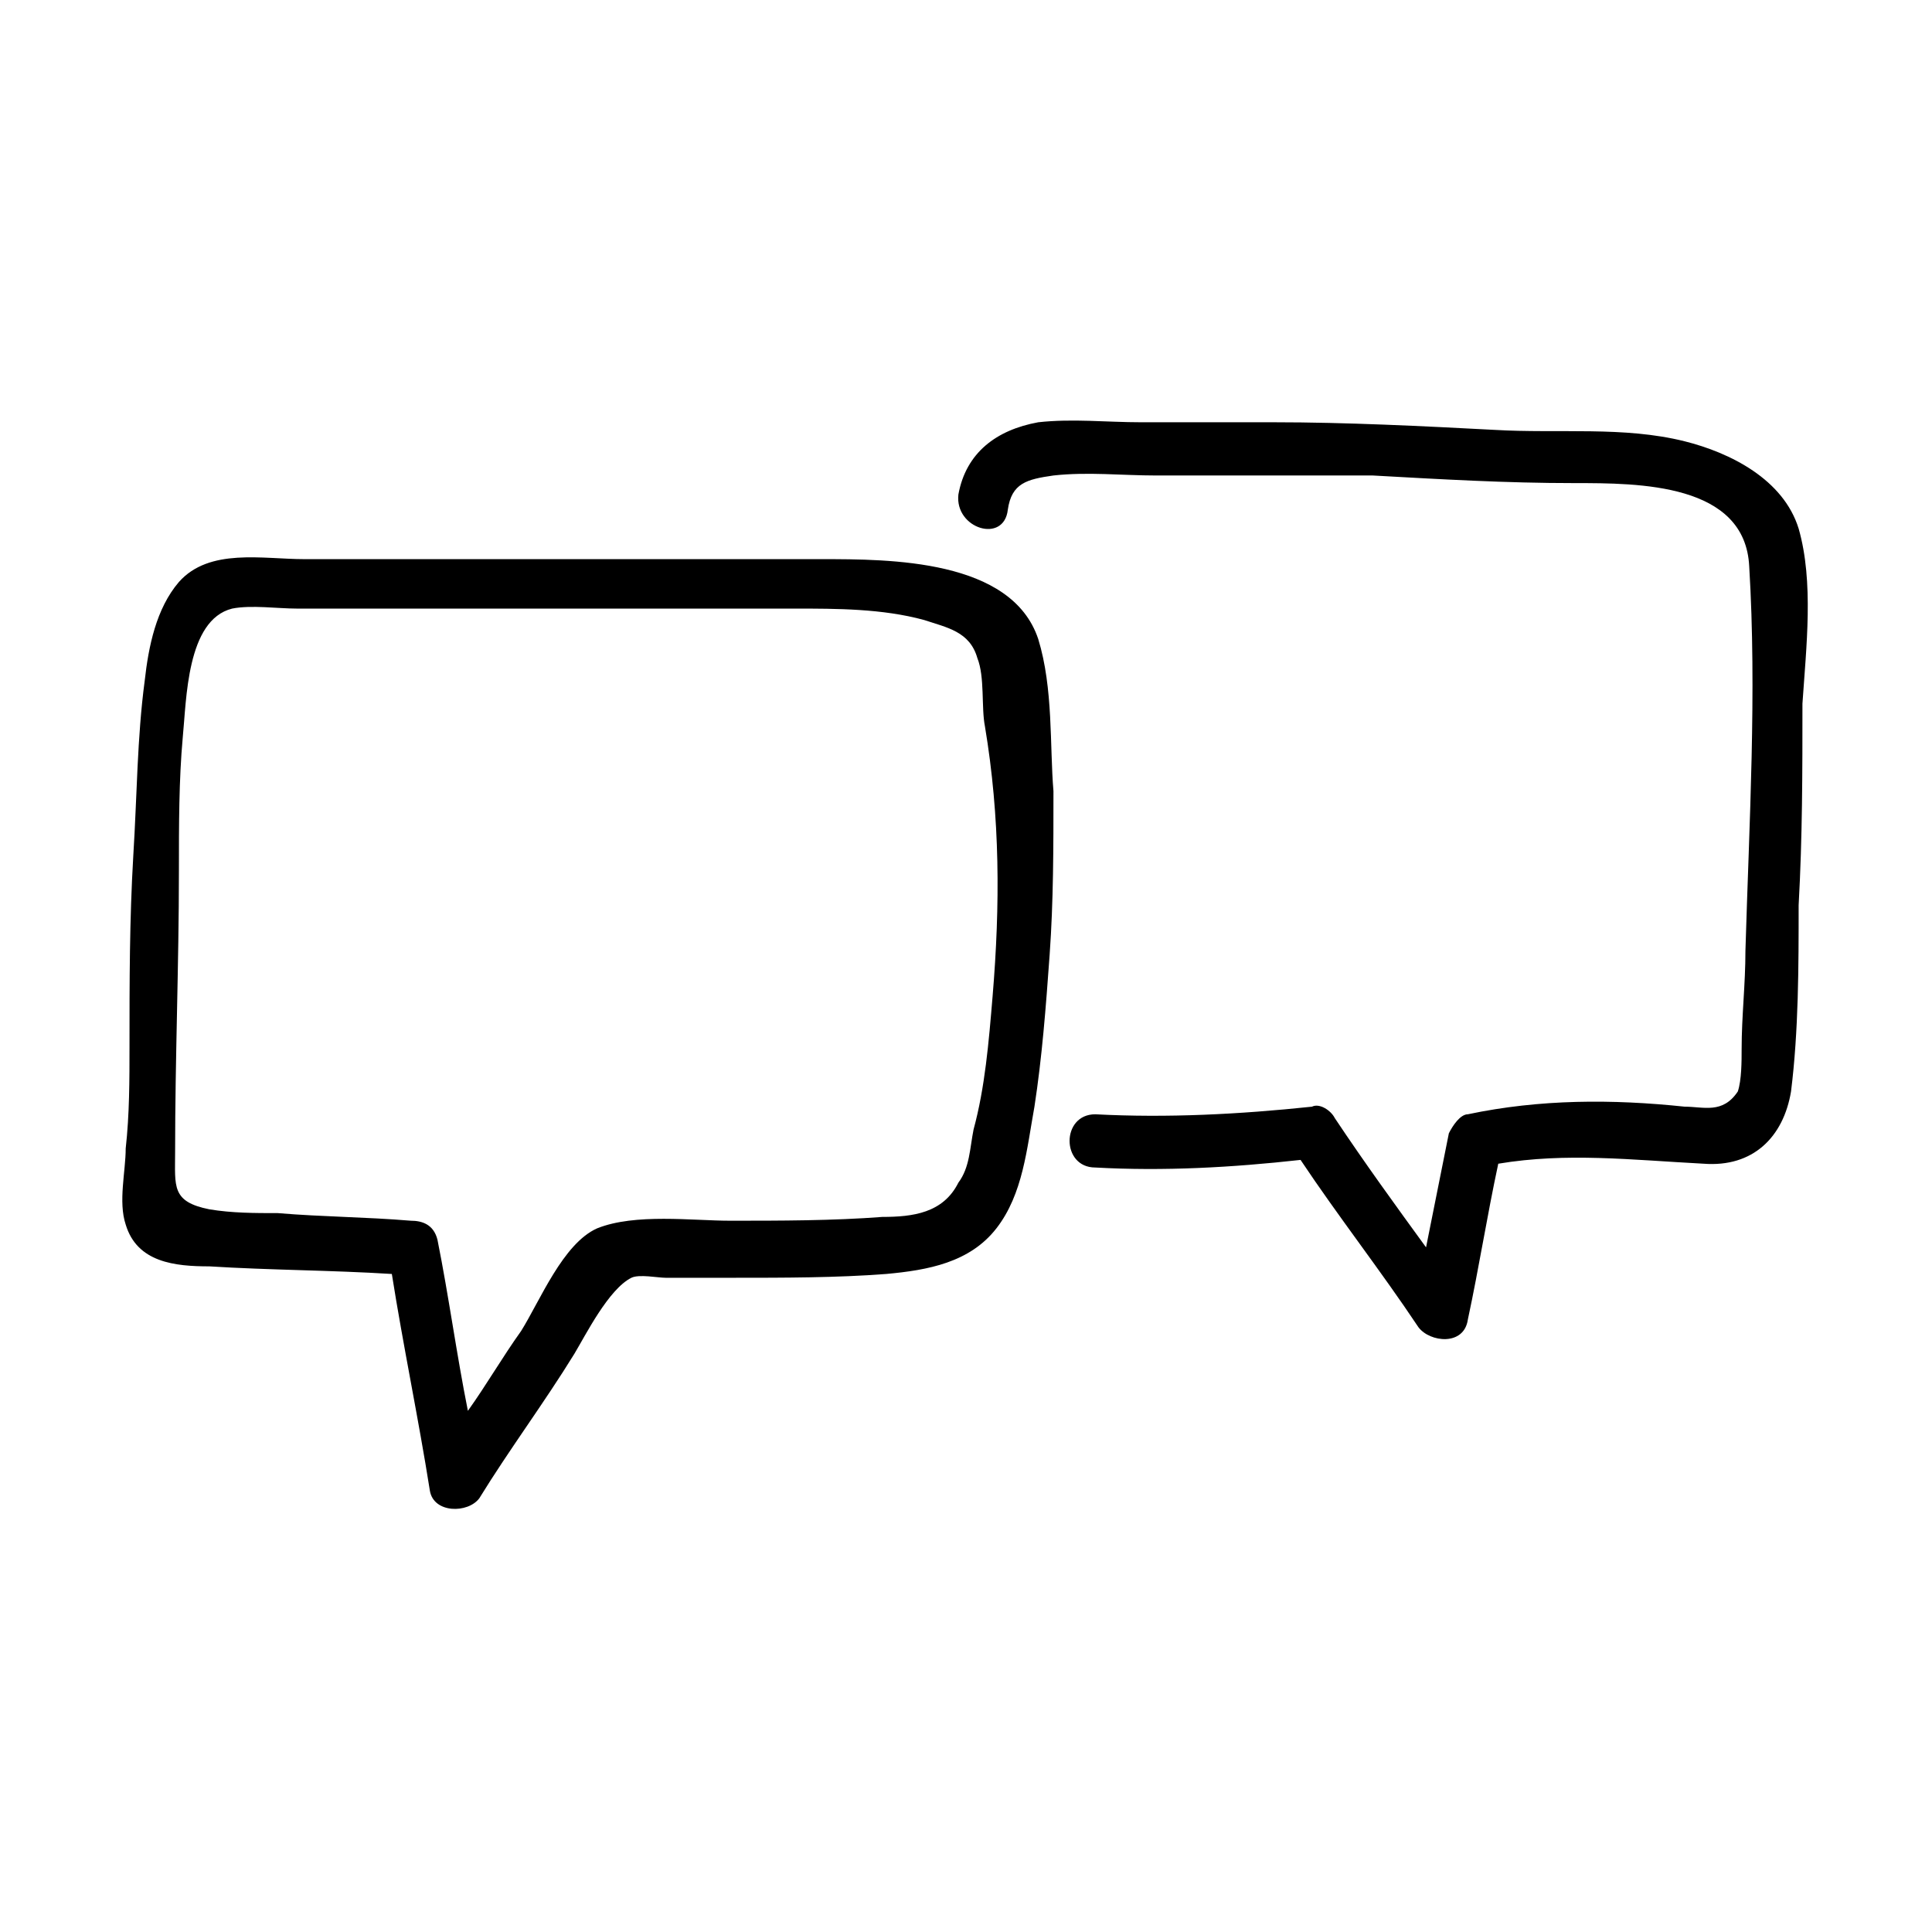
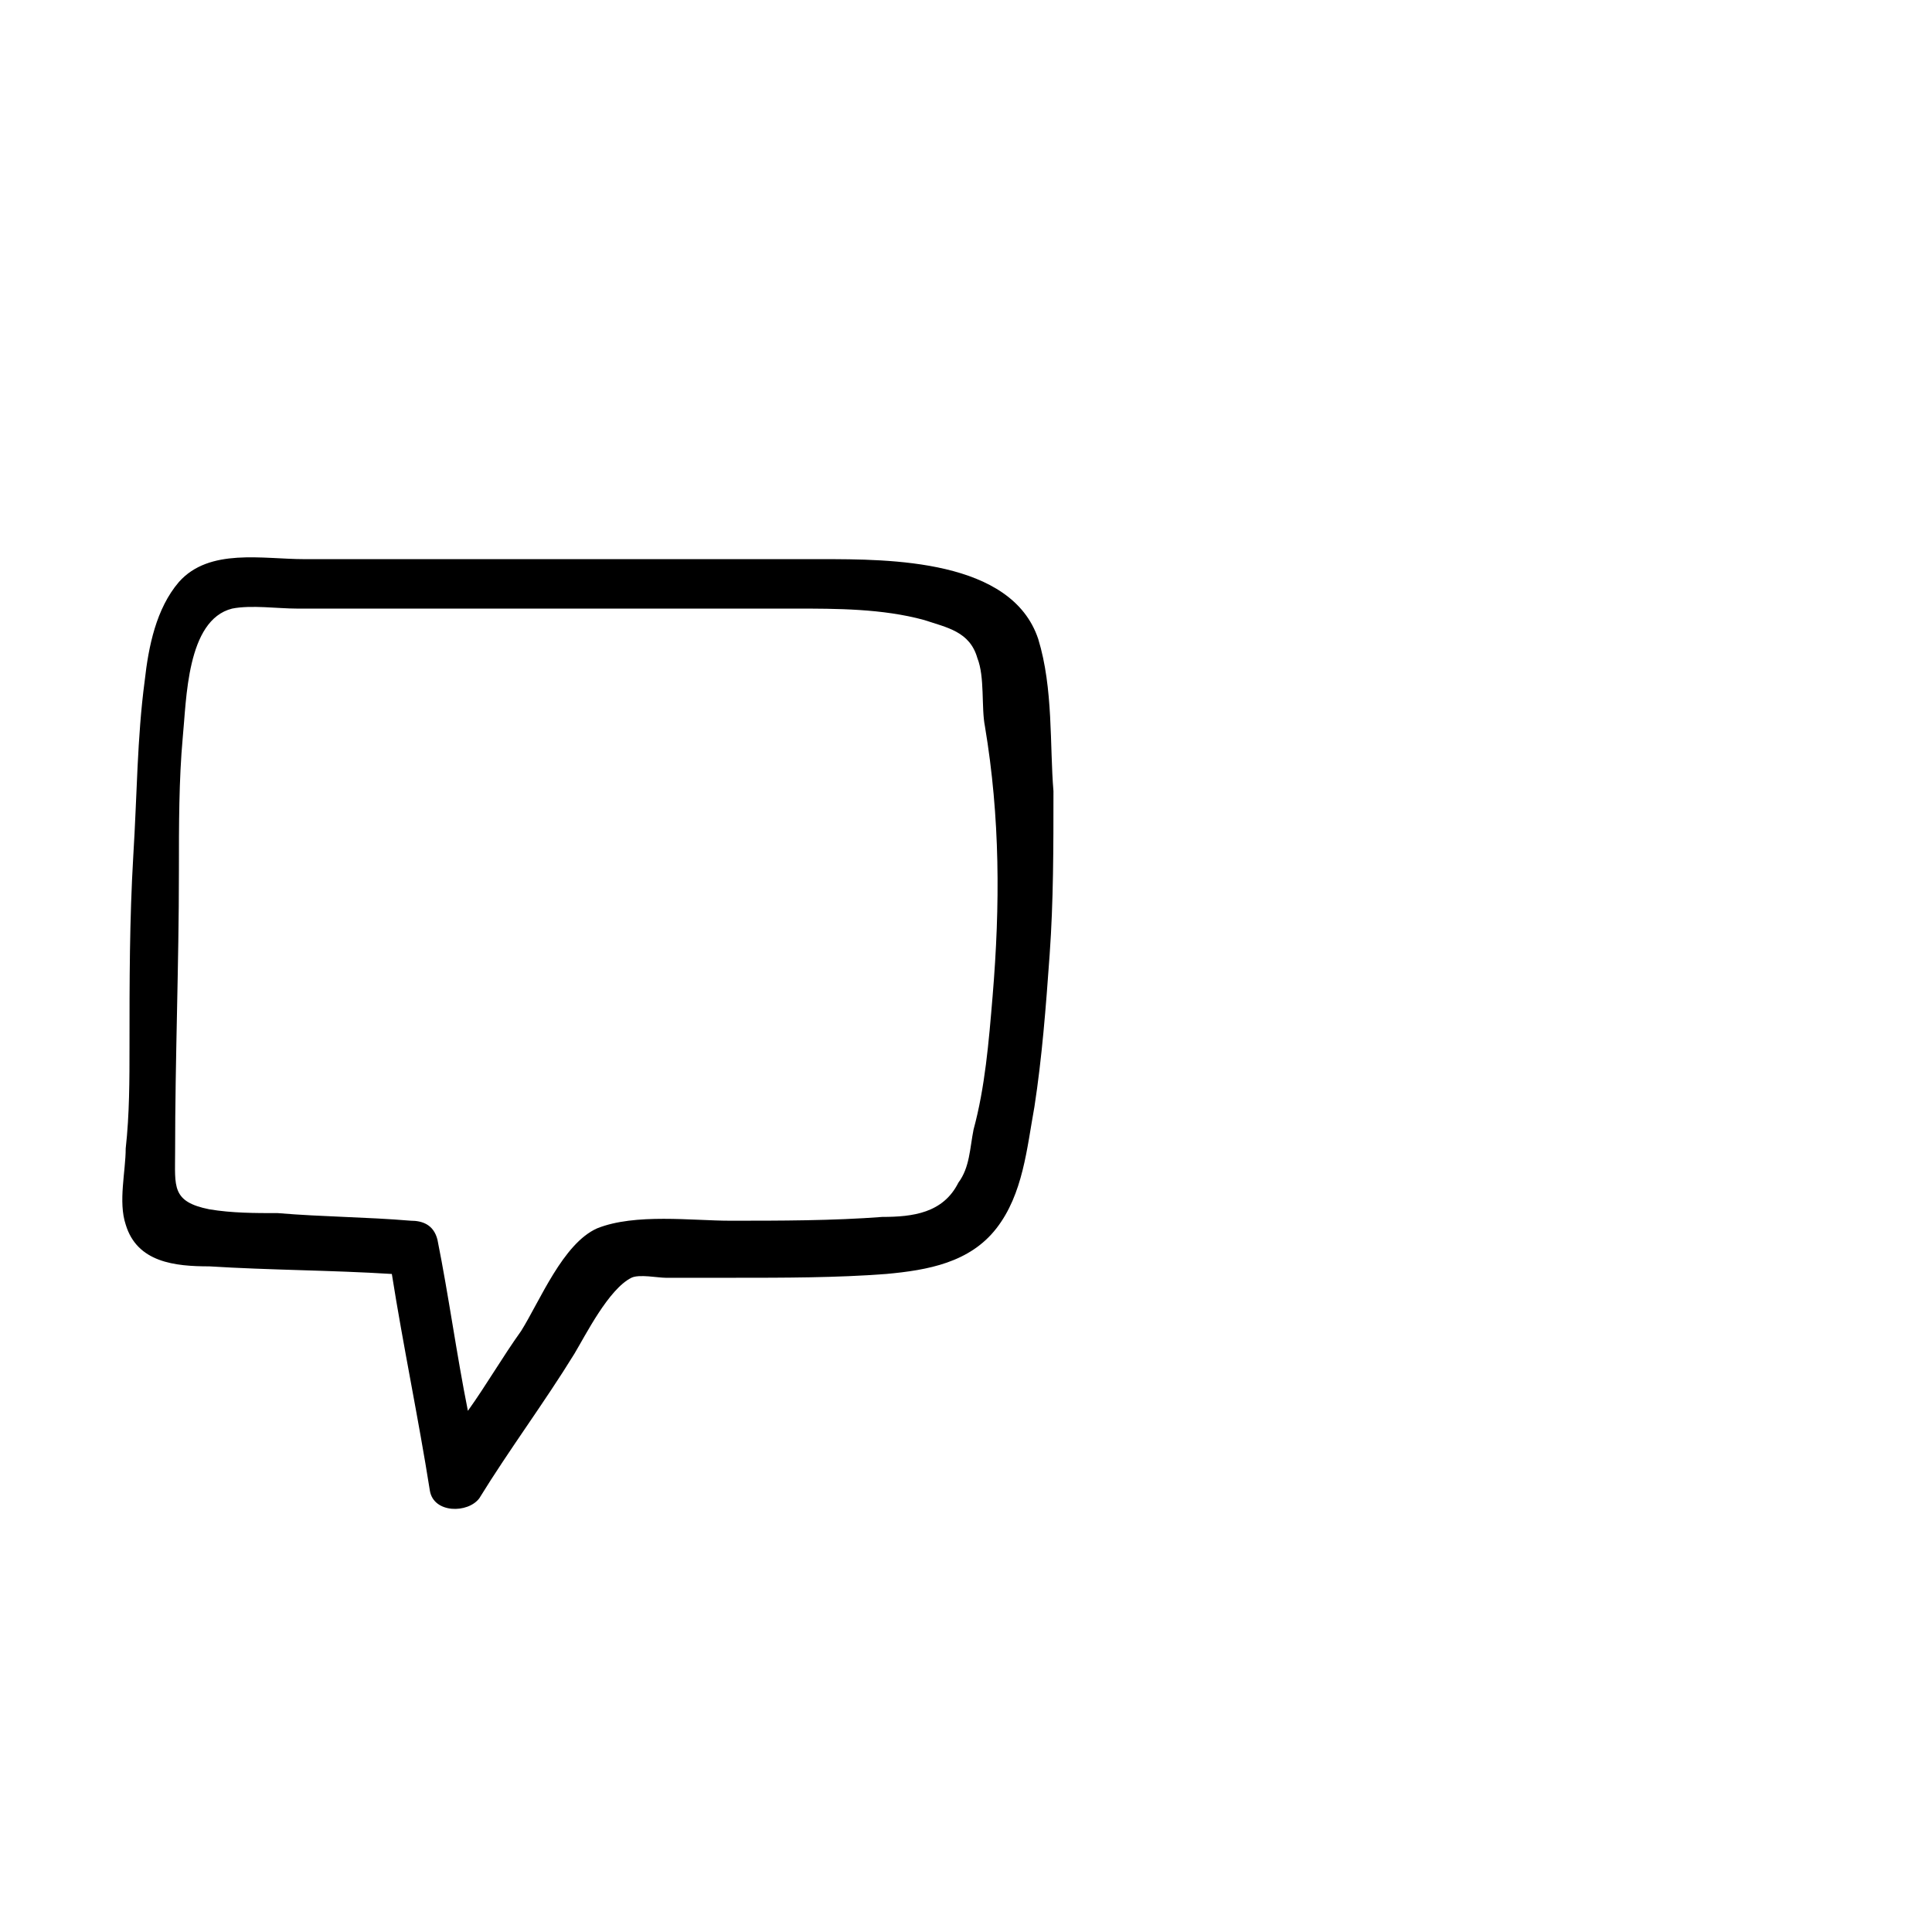
<svg xmlns="http://www.w3.org/2000/svg" fill="#000000" width="800px" height="800px" version="1.1" viewBox="144 144 512 512">
  <g>
    <path d="m419.14 313.34c-7.055-21.16-39.297-21.16-57.434-21.16h-90.688-46.352c-11.082 0-25.191-3.023-33.25 6.047-6.047 7.055-8.062 17.129-9.07 26.199-2.016 15.113-2.016 30.23-3.023 46.352-1.004 17.125-1.004 33.246-1.004 50.379 0 9.07 0 18.137-1.008 27.207 0 6.047-2.016 14.105 0 20.152 3.023 10.078 13.098 11.082 22.168 11.082 16.121 1.008 32.242 1.008 48.363 2.016 3.023 19.145 7.055 38.289 10.078 57.434 1.008 6.047 10.078 6.047 13.098 2.016 8.062-13.098 17.129-25.191 25.191-38.289 3.023-5.039 9.07-17.129 15.113-20.152 2.016-1.008 7.055 0 9.07 0h18.137c13.098 0 27.207 0 40.305-1.008 11.082-1.008 22.168-3.023 29.223-12.09 7.055-9.07 8.062-21.16 10.078-32.242 2.016-13.098 3.023-26.199 4.031-40.305s1.008-28.215 1.008-43.328c-1.012-12.098-0.008-27.211-4.035-40.309zm-12.094 94.715c-1.008 12.09-2.016 24.184-5.039 35.266-1.008 5.039-1.008 10.078-4.031 14.105-4.031 8.062-12.09 9.07-20.152 9.07-13.098 1.008-27.207 1.008-40.305 1.008-10.078 0-25.191-2.016-35.266 2.016-9.07 4.031-15.113 19.145-20.152 27.207-5.039 7.055-9.07 14.105-14.105 21.16-3.023-15.113-5.039-30.23-8.062-45.344-1.008-4.031-4.031-5.039-7.055-5.039-12.09-1.008-23.176-1.008-35.266-2.016-6.047 0-12.09 0-18.137-1.008-10.078-2.016-9.07-6.047-9.07-15.113 0-25.191 1.008-49.375 1.008-74.562 0-12.09 0-24.184 1.008-35.266 1.008-10.078 1.008-31.234 13.098-34.258 5.039-1.008 12.09 0 17.129 0h18.137 39.297 74.562c11.082 0 23.176 0 34.258 3.023 6.047 2.016 12.09 3.023 14.105 10.078 2.016 5.039 1.008 13.098 2.016 18.137 4.039 24.18 4.039 47.352 2.023 71.535z" />
-     <path d="m620.67 284.12c-4.031-13.098-18.137-20.152-30.23-23.176-16.121-4.031-33.25-2.016-50.383-3.023-19.145-1.008-39.297-2.016-58.441-2.016h-35.266c-9.07 0-18.137-1.008-27.207 0-11.082 2.016-19.145 8.062-21.16 19.145-1.008 9.07 12.09 13.098 13.098 4.031 1.008-7.055 5.039-8.062 12.09-9.07 9.07-1.008 18.137 0 27.207 0h57.434c18.137 1.008 35.266 2.016 53.402 2.016 17.129 0 45.344 0 46.352 22.168 2.016 33.25 0 67.512-1.008 101.77 0 9.07-1.008 17.129-1.008 26.199 0 3.023 0 8.062-1.008 11.082-4.031 6.047-9.07 4.031-14.105 4.031-19.145-2.016-38.289-2.016-57.434 2.016-2.016 0-4.031 3.023-5.039 5.039-2.016 10.078-4.031 20.152-6.047 30.23-8.062-11.082-16.121-22.168-24.184-34.258-1.008-2.016-4.031-4.031-6.047-3.023-19.145 2.016-38.289 3.023-57.434 2.016-9.07 0-9.07 14.105 0 14.105 18.137 1.008 36.273 0 54.41-2.016 10.078 15.113 21.16 29.223 31.234 44.336 3.023 4.031 12.09 5.039 13.098-2.016 3.023-14.105 5.039-27.207 8.062-41.312 18.137-3.023 35.266-1.008 54.41 0 13.098 1.008 21.16-7.055 23.176-19.145 2.016-16.121 2.016-33.25 2.016-49.375 1.008-18.137 1.008-35.266 1.008-53.402 1.02-15.113 3.035-32.242-0.996-46.352z" />
  </g>
</svg>